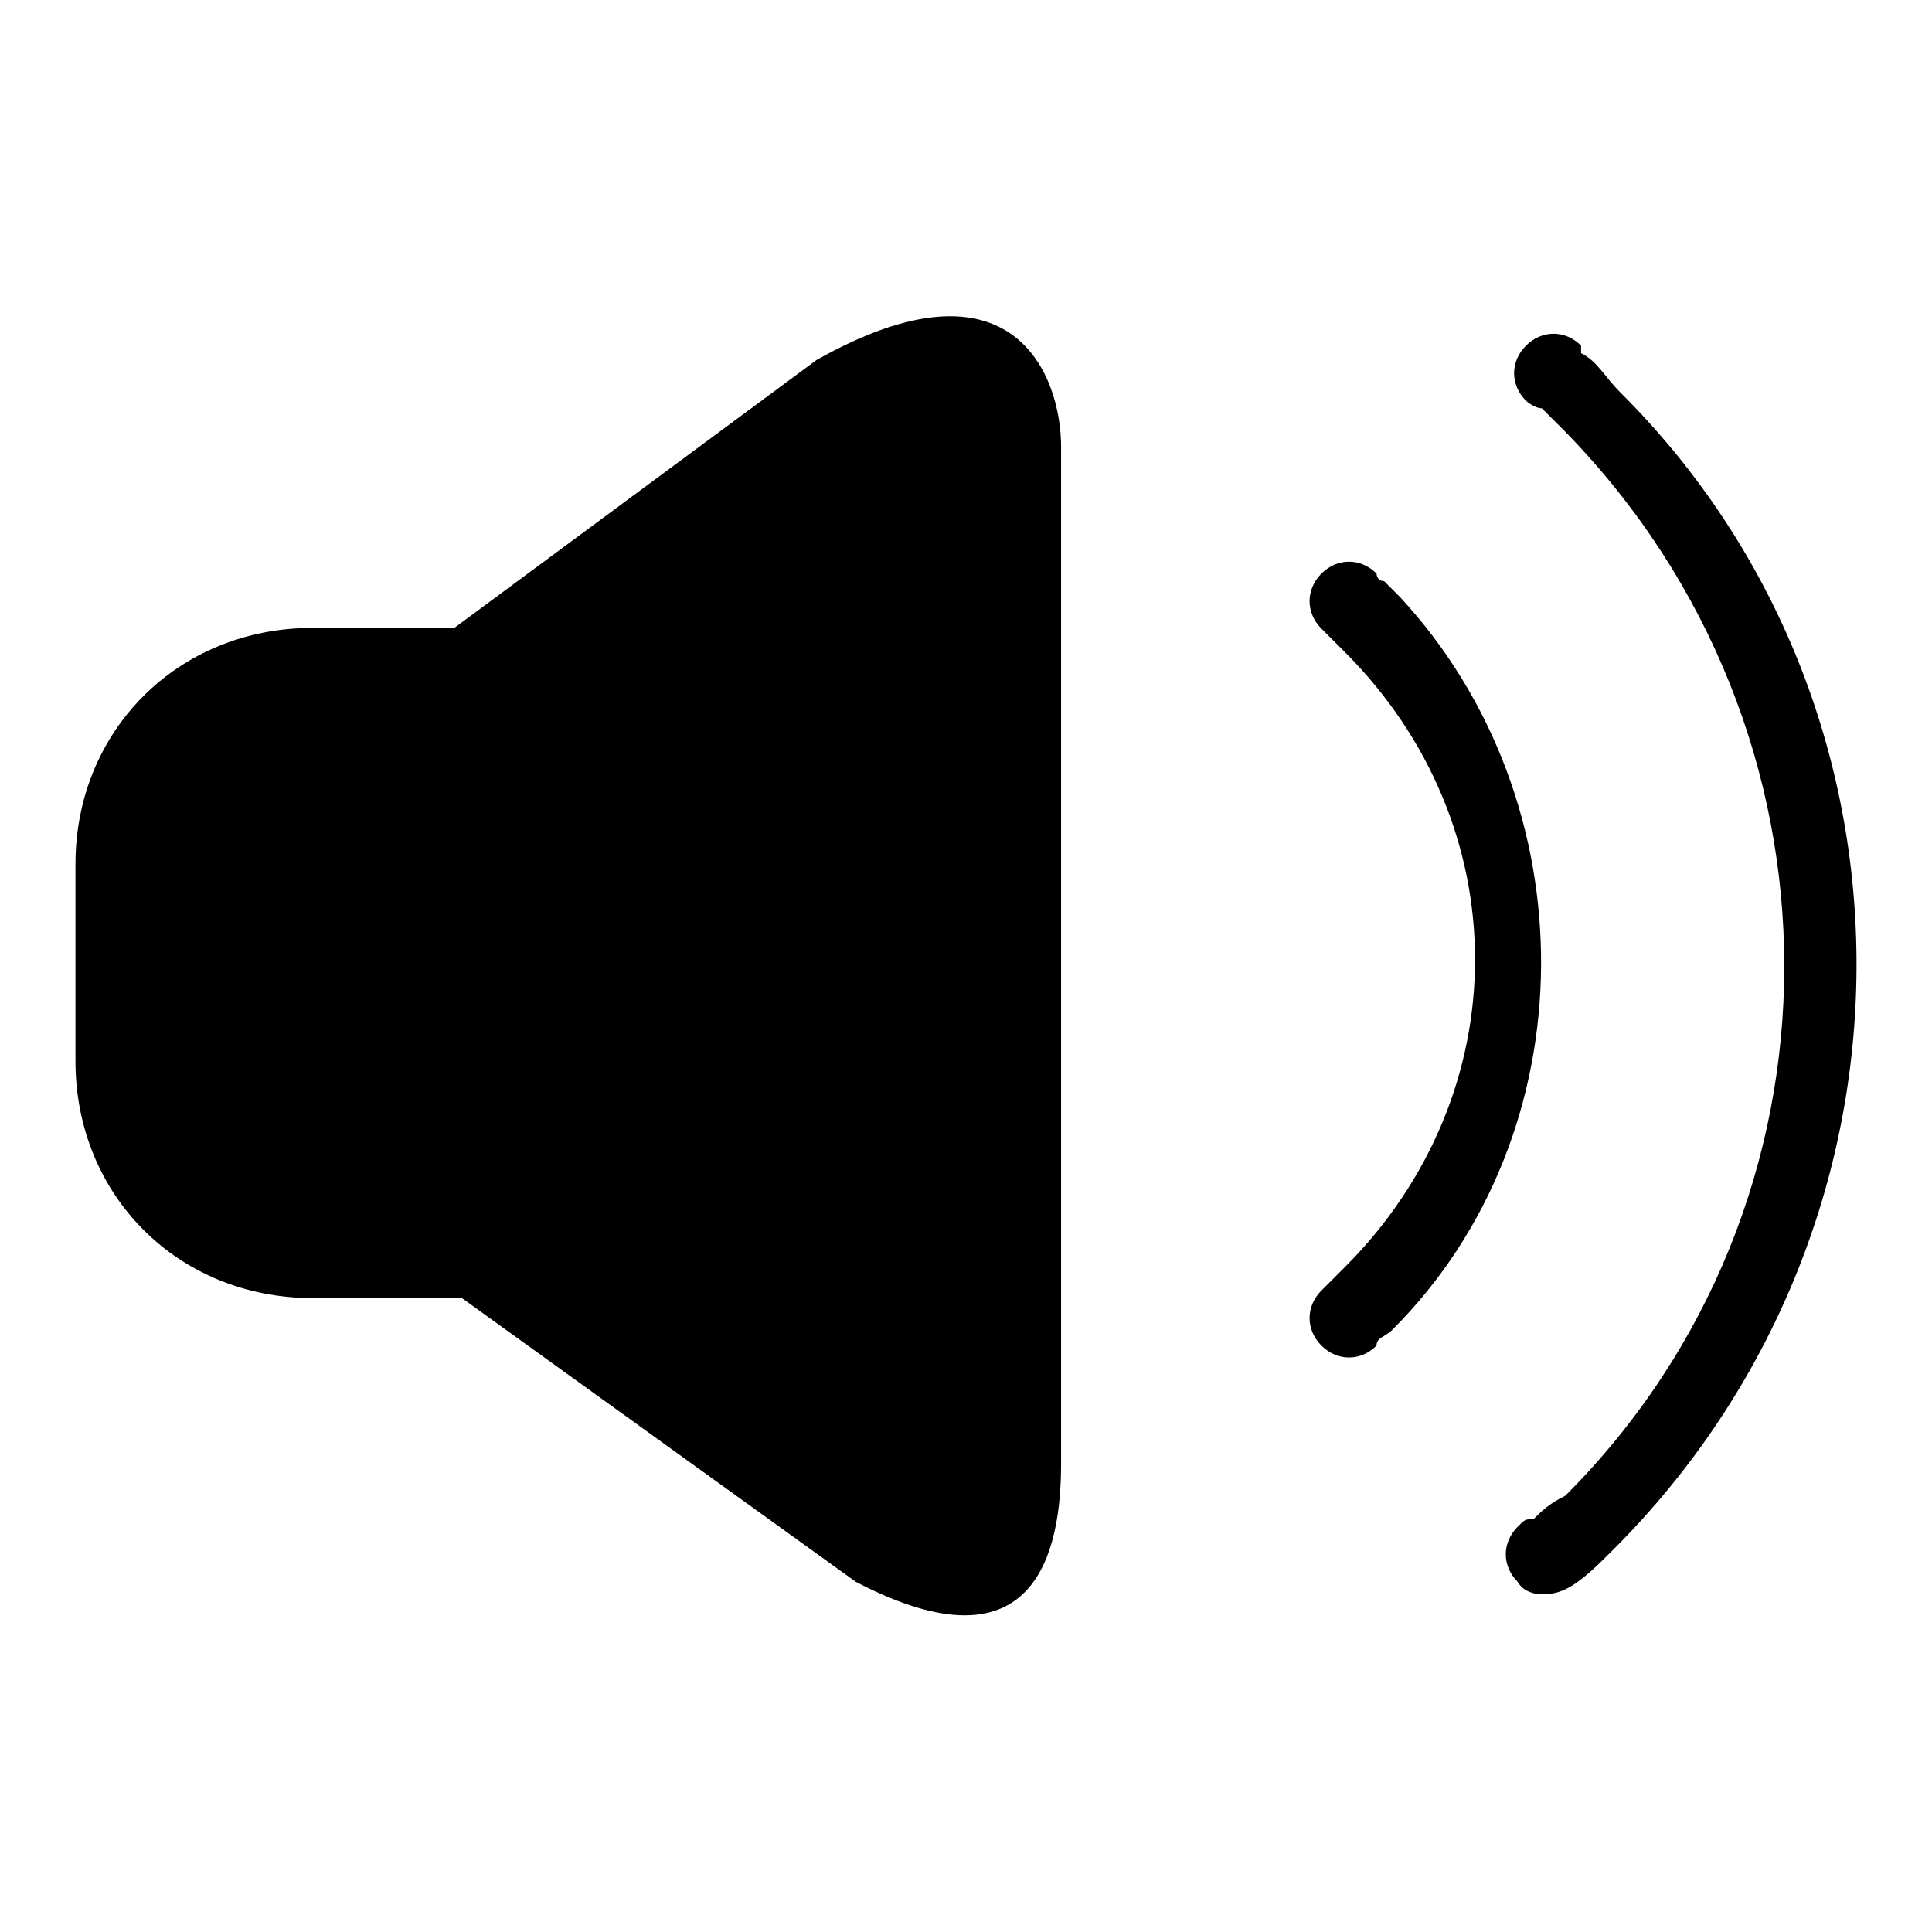
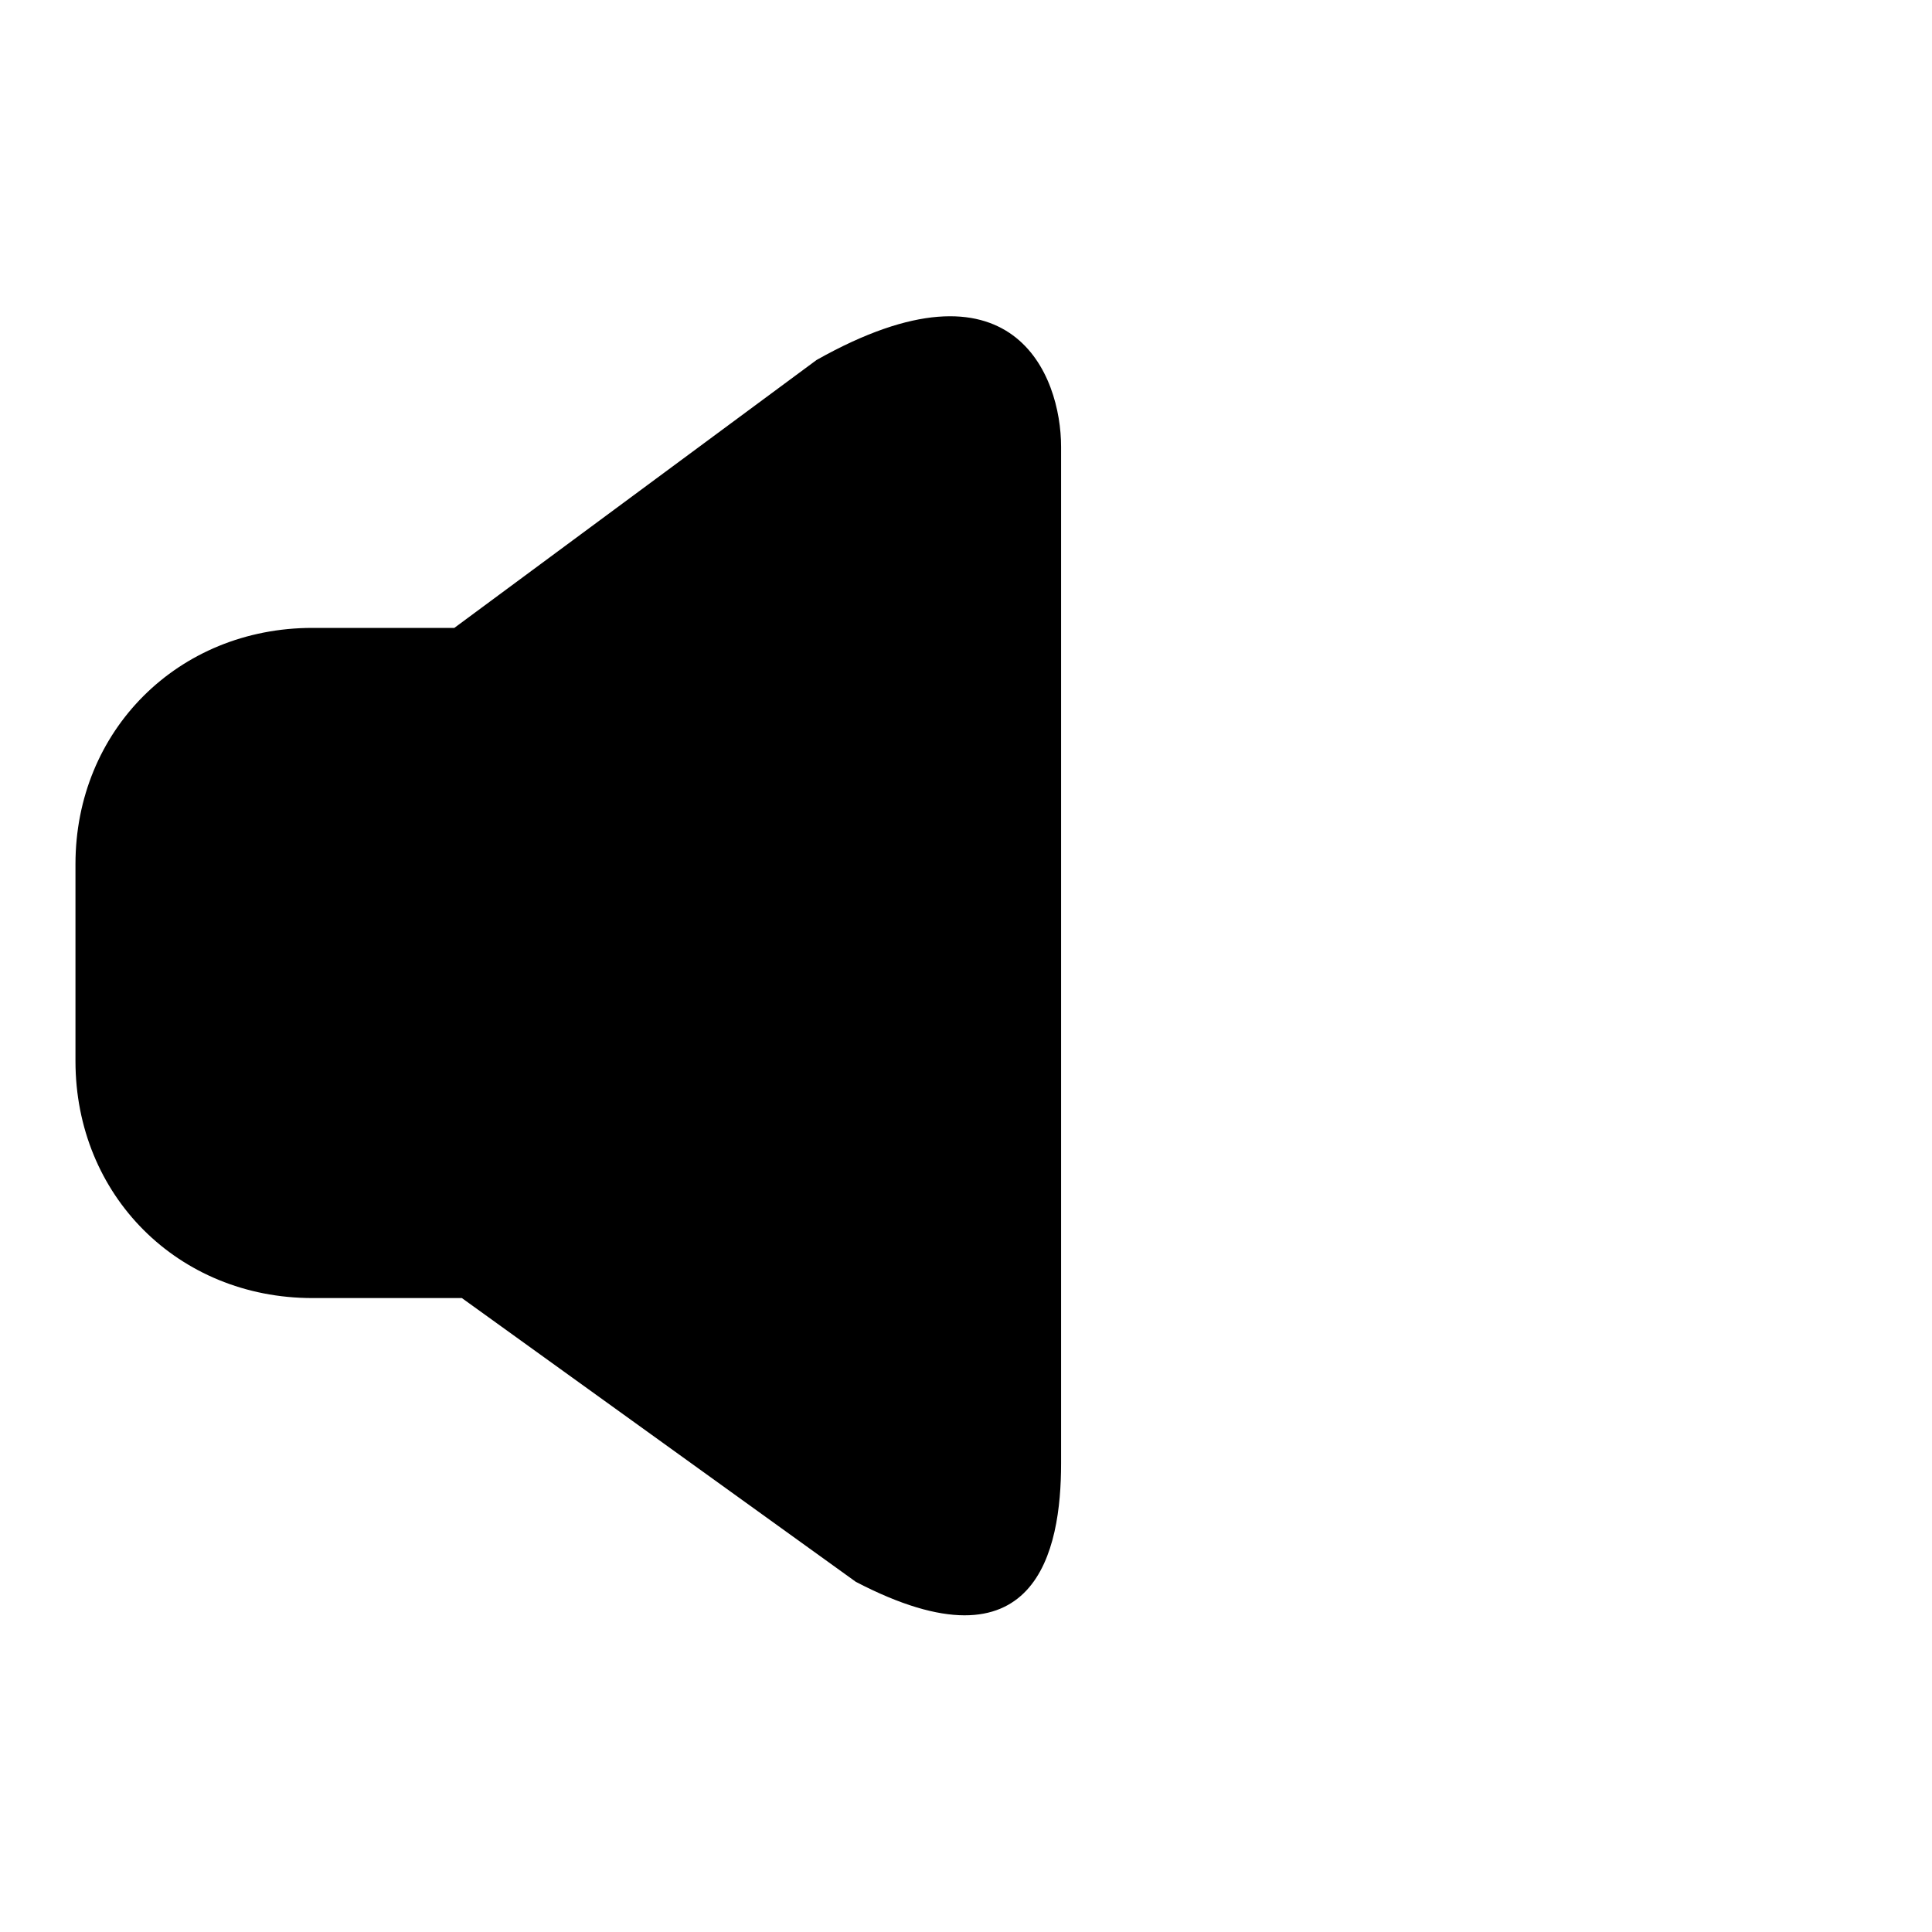
<svg xmlns="http://www.w3.org/2000/svg" version="1.1" x="0px" y="0px" viewBox="0 0 256 256" enable-background="new 0 0 256 256" xml:space="preserve">
  <g>
    <g>
      <path fill="#000000" d="M108.2,47.7l-48,35.5H41.4C23.6,83.2,10,96.8,10,114.5v26.1c0,17.8,13.6,31.4,31.4,31.4h19.8l52.2,37.6c24,12.5,27.2-4.2,27.2-15.7V59.2C140.6,49.8,134.3,33,108.2,47.7z" />
-       <path fill="#000000" d="M213.7,205.4c-2.1,2.1-4.2,4.2-6.3,5.2l0,0c-2.1,1-5.2,1-6.3-1c-2.1-2.1-2.1-5.2,0-7.3c1-1,1-1,2.1-1c1-1,2.1-2.1,4.2-3.1c38.7-38.7,38.7-101.4,0-141c-1-1-2.1-2.1-3.1-3.1c-1,0-2.1-1-2.1-1c-2.1-2.1-2.1-5.2,0-7.3c2.1-2.1,5.2-2.1,7.3,0c0,0,0,0,0,1l0,0c2.1,1,3.1,3.1,5.2,5.2C256.6,93.7,256.6,162.6,213.7,205.4z M184.5,176.2c-1,1-2.1,1-2.1,2.1l0,0l0,0l0,0l0,0c-2.1,2.1-5.2,2.1-7.3,0c-2.1-2.1-2.1-5.2,0-7.3l0,0c1-1,2.1-2.1,3.1-3.1c23-23,23-58.5,0-81.5c-1-1-2.1-2.1-3.1-3.1l0,0c-2.1-2.1-2.1-5.2,0-7.3c2.1-2.1,5.2-2.1,7.3,0c0,0,0,1,1,1c1,1,1,1,2.1,2.1C210.6,106.2,210.6,150.1,184.5,176.2z" />
    </g>
  </g>
</svg>